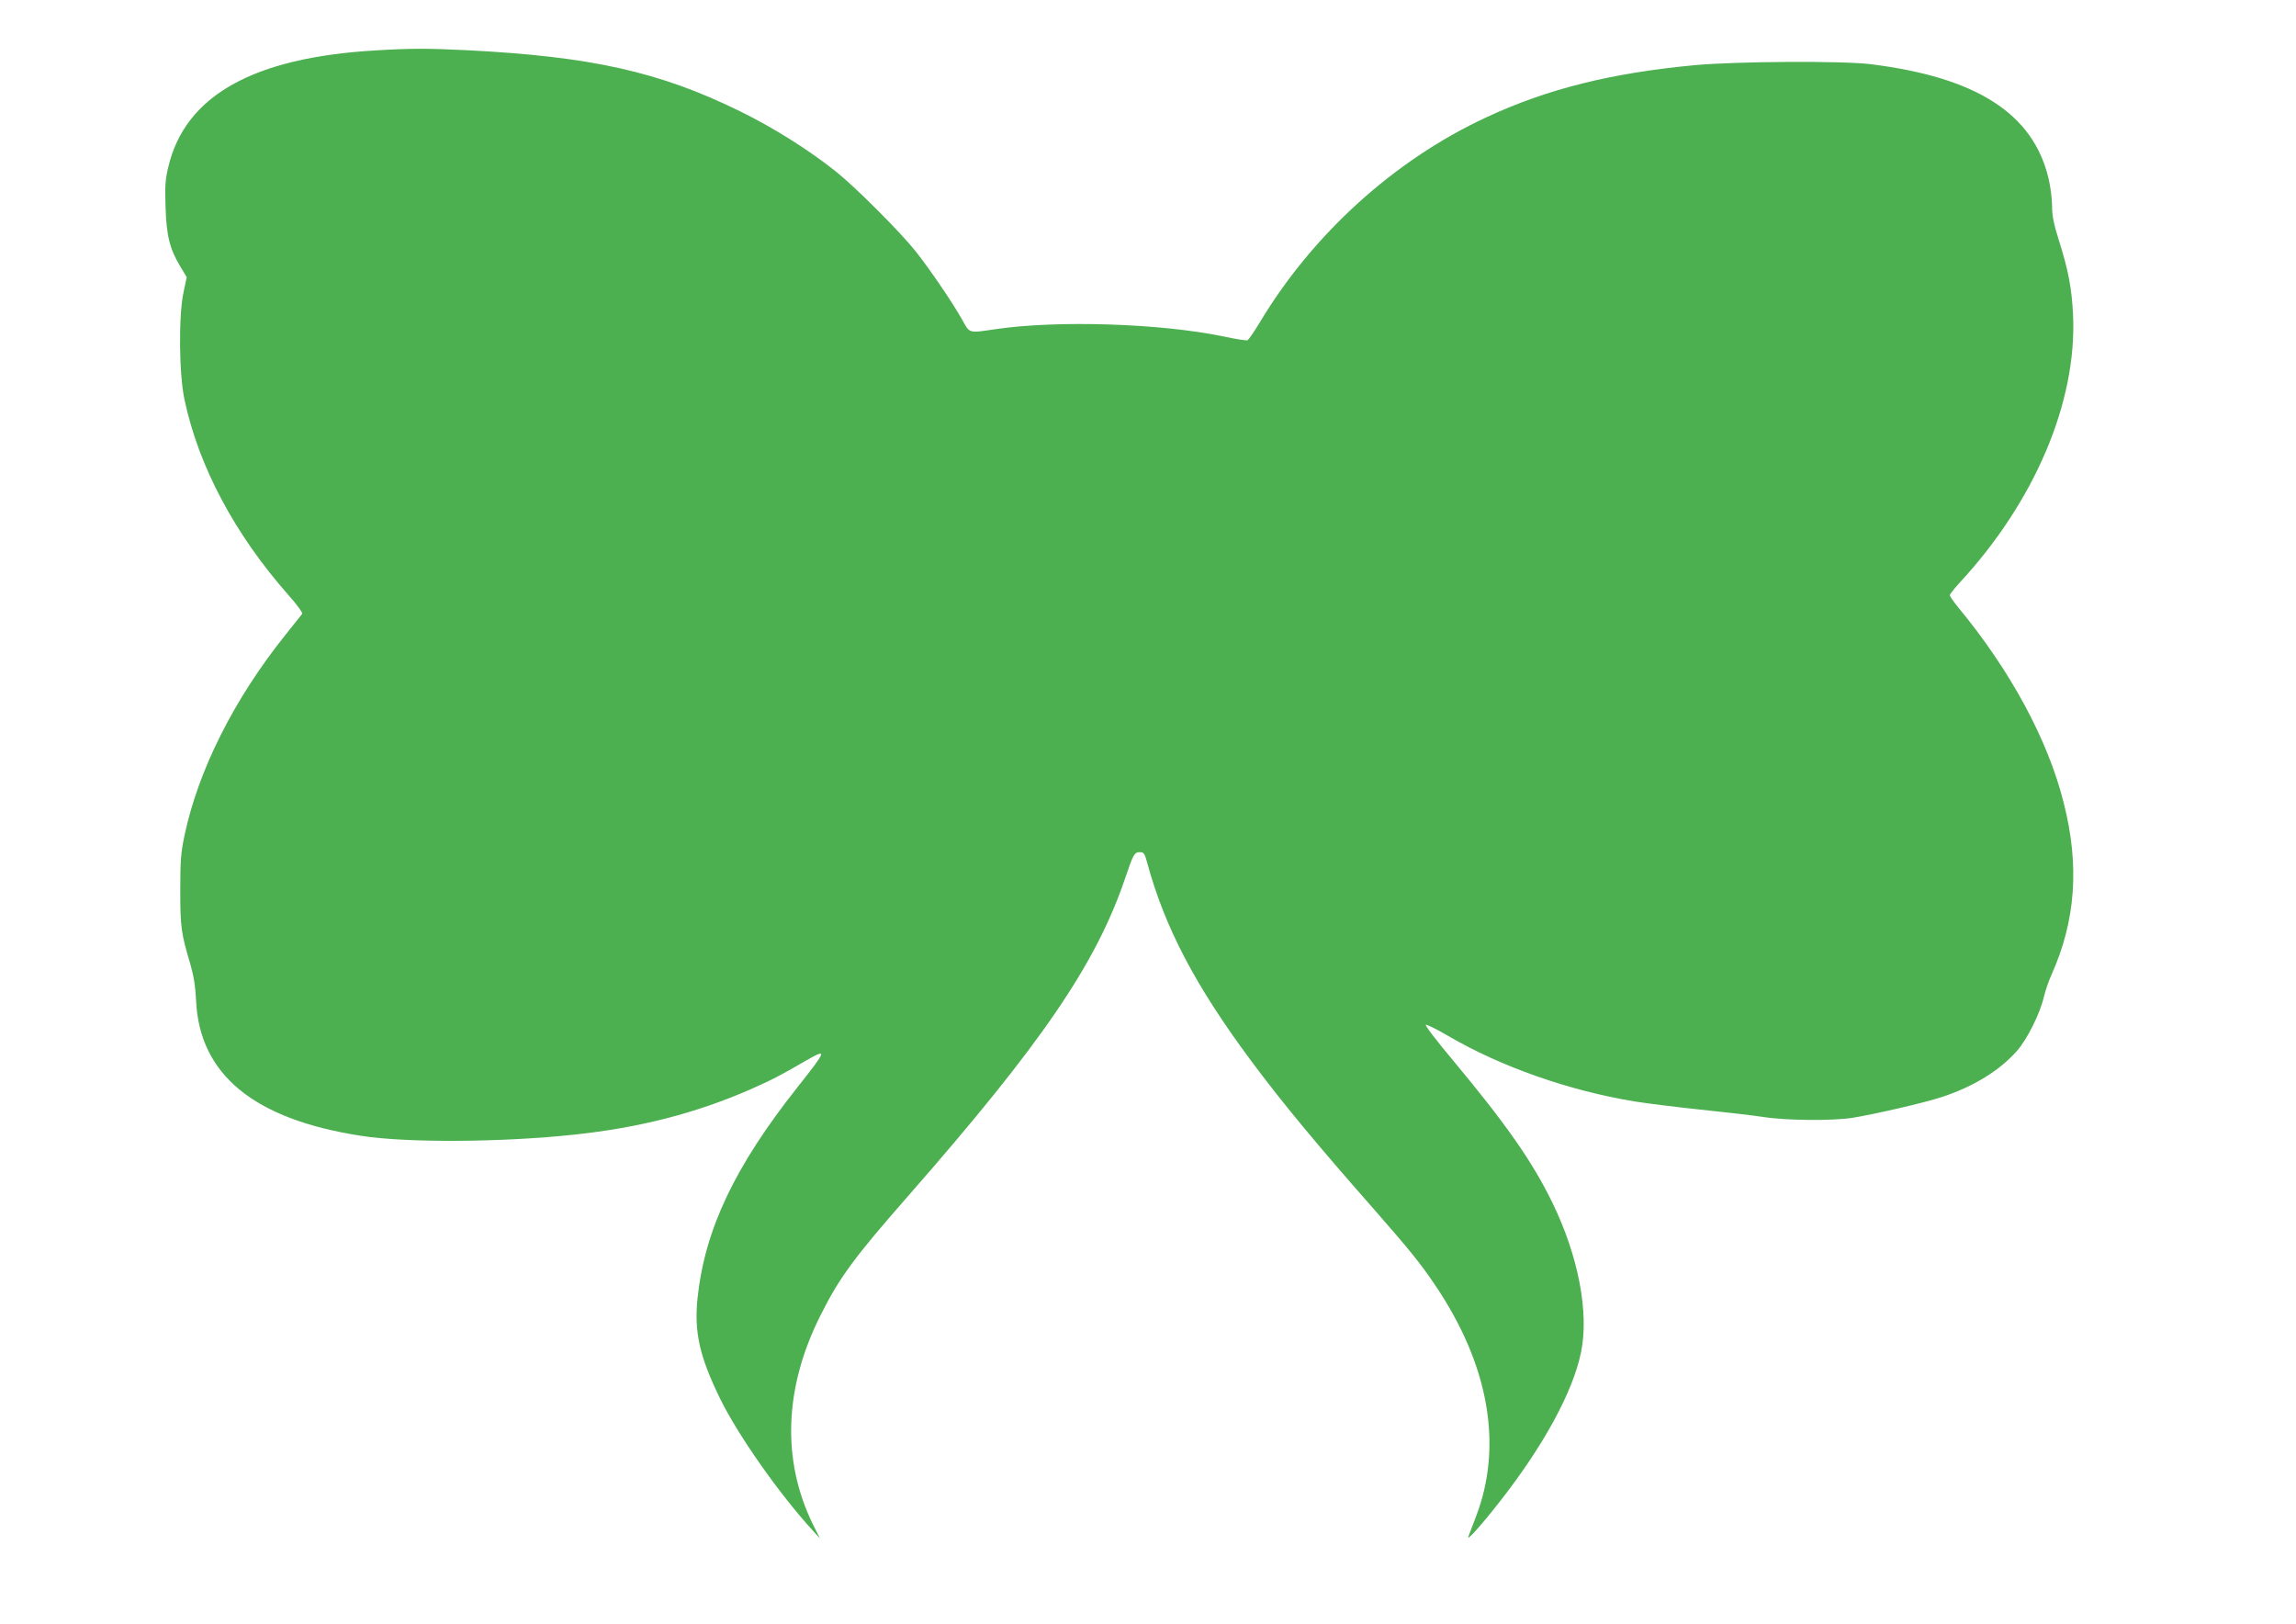
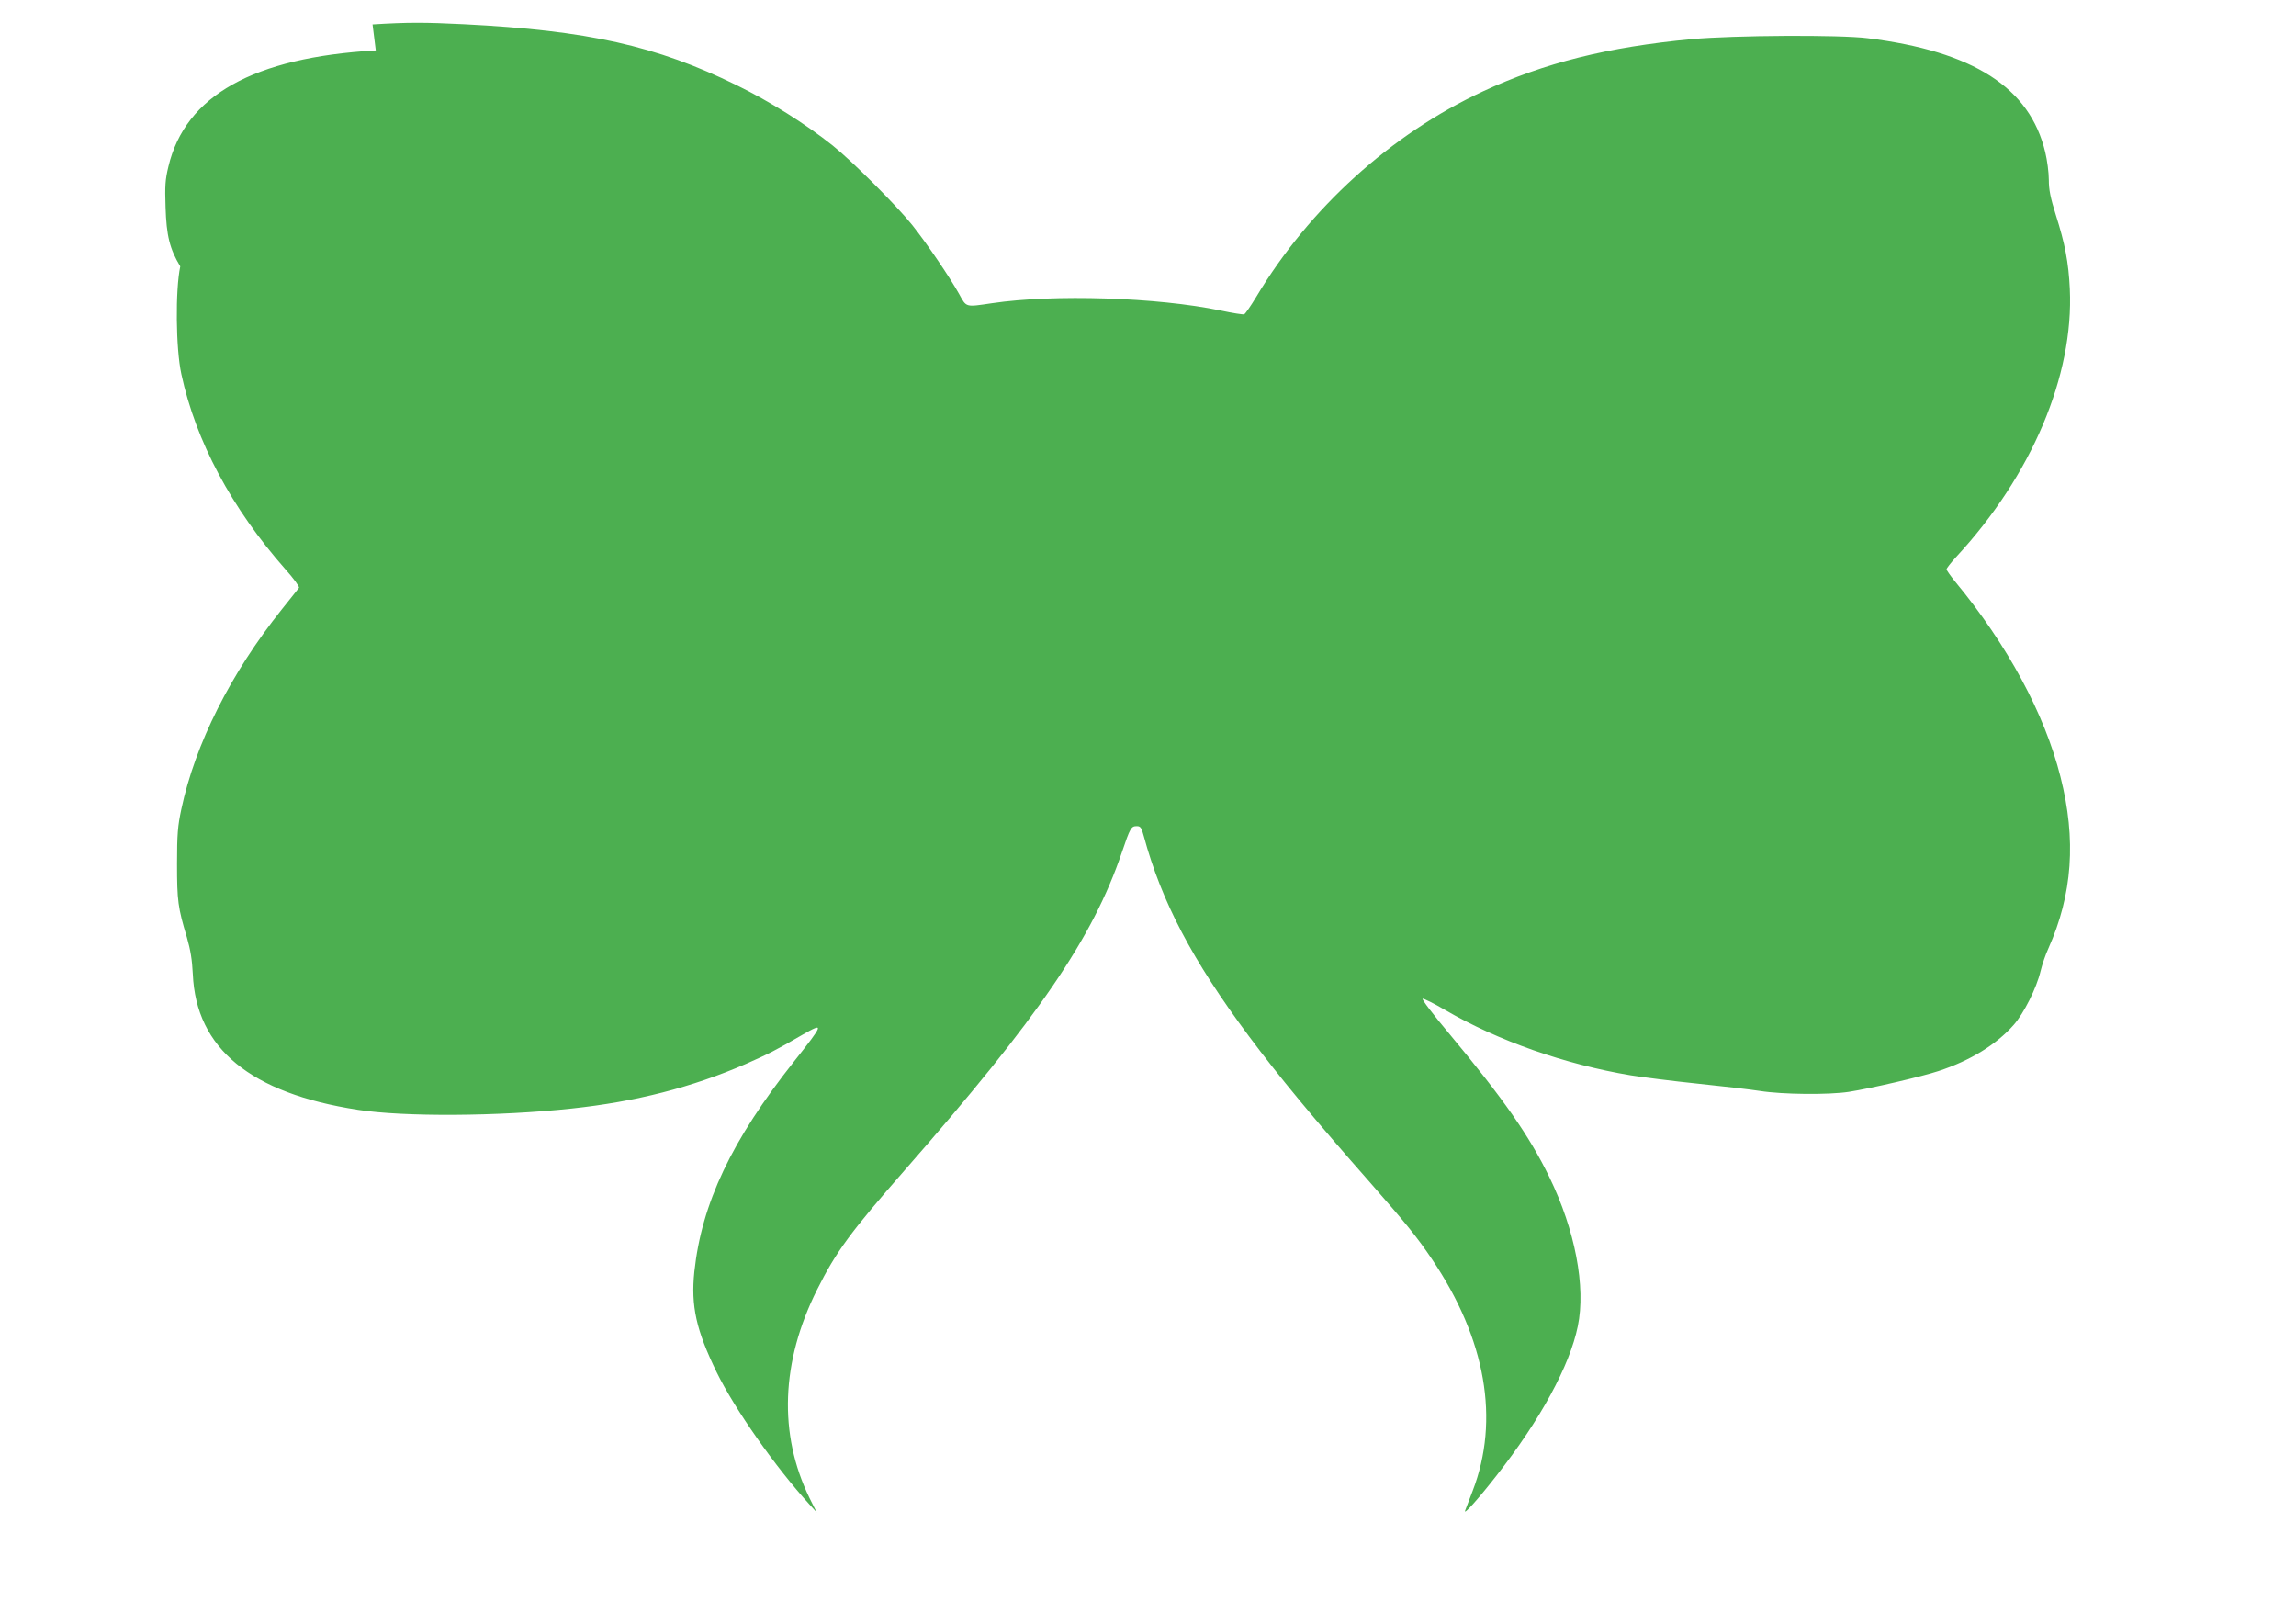
<svg xmlns="http://www.w3.org/2000/svg" version="1.0" width="1280pt" height="905pt" viewBox="0 0 1280 905" preserveAspectRatio="xMidYMid meet">
  <g transform="translate(0,905) scale(0.1,-0.1)" fill="#4caf50" stroke="none">
-     <path d="M2095 8769 c-682 -39 -1062 -252 -1156 -647 -18 -74 -20 -108 -16 -227 5 -159 23 -232 82 -330 l36 -60 -18 -85 c-28 -132 -25 -458 6 -600 80 -373 280 -748 580 -1088 45 -50 79 -97 76 -103 -4 -5 -47 -60 -97 -122 -283 -354 -482 -749 -559 -1112 -20 -94 -24 -139 -24 -305 0 -206 5 -244 55 -410 20 -70 29 -124 33 -205 18 -414 322 -664 920 -756 255 -40 784 -37 1192 7 357 38 671 118 972 249 126 56 163 74 316 163 121 69 119 62 -47 -148 -350 -442 -516 -792 -557 -1173 -20 -191 10 -326 125 -562 101 -206 328 -529 516 -735 l41 -45 -40 80 c-174 357 -159 760 42 1161 107 214 187 322 491 669 745 850 1046 1292 1208 1768 47 139 52 147 84 147 20 0 26 -8 39 -57 98 -363 270 -690 585 -1113 169 -227 364 -462 675 -815 199 -227 263 -305 347 -430 300 -445 378 -895 226 -1290 -19 -49 -38 -99 -42 -110 -11 -29 71 62 175 195 244 311 408 612 453 832 46 221 -15 537 -159 833 -112 230 -256 436 -555 795 -90 107 -158 196 -151 198 6 2 63 -26 126 -63 295 -172 669 -303 1035 -364 69 -11 235 -32 370 -46 135 -14 292 -32 350 -41 127 -20 384 -22 495 -5 122 19 410 86 500 116 177 58 323 148 419 257 56 63 128 206 150 300 9 37 28 93 43 125 135 302 157 608 68 958 -88 351 -296 736 -587 1088 -26 32 -48 63 -48 69 0 6 24 36 53 68 421 454 657 1011 634 1495 -7 148 -27 252 -78 412 -30 96 -39 140 -39 196 0 40 -9 109 -20 154 -86 360 -401 562 -990 635 -158 20 -746 16 -980 -5 -468 -44 -822 -132 -1164 -291 -513 -238 -969 -652 -1264 -1145 -31 -51 -61 -95 -68 -98 -6 -2 -65 7 -130 21 -354 74 -933 92 -1275 41 -151 -22 -142 -25 -185 53 -51 91 -178 279 -260 382 -87 109 -334 356 -444 444 -152 121 -349 245 -535 336 -448 220 -829 305 -1520 340 -220 11 -316 11 -510 -1z" />
+     <path d="M2095 8769 c-682 -39 -1062 -252 -1156 -647 -18 -74 -20 -108 -16 -227 5 -159 23 -232 82 -330 c-28 -132 -25 -458 6 -600 80 -373 280 -748 580 -1088 45 -50 79 -97 76 -103 -4 -5 -47 -60 -97 -122 -283 -354 -482 -749 -559 -1112 -20 -94 -24 -139 -24 -305 0 -206 5 -244 55 -410 20 -70 29 -124 33 -205 18 -414 322 -664 920 -756 255 -40 784 -37 1192 7 357 38 671 118 972 249 126 56 163 74 316 163 121 69 119 62 -47 -148 -350 -442 -516 -792 -557 -1173 -20 -191 10 -326 125 -562 101 -206 328 -529 516 -735 l41 -45 -40 80 c-174 357 -159 760 42 1161 107 214 187 322 491 669 745 850 1046 1292 1208 1768 47 139 52 147 84 147 20 0 26 -8 39 -57 98 -363 270 -690 585 -1113 169 -227 364 -462 675 -815 199 -227 263 -305 347 -430 300 -445 378 -895 226 -1290 -19 -49 -38 -99 -42 -110 -11 -29 71 62 175 195 244 311 408 612 453 832 46 221 -15 537 -159 833 -112 230 -256 436 -555 795 -90 107 -158 196 -151 198 6 2 63 -26 126 -63 295 -172 669 -303 1035 -364 69 -11 235 -32 370 -46 135 -14 292 -32 350 -41 127 -20 384 -22 495 -5 122 19 410 86 500 116 177 58 323 148 419 257 56 63 128 206 150 300 9 37 28 93 43 125 135 302 157 608 68 958 -88 351 -296 736 -587 1088 -26 32 -48 63 -48 69 0 6 24 36 53 68 421 454 657 1011 634 1495 -7 148 -27 252 -78 412 -30 96 -39 140 -39 196 0 40 -9 109 -20 154 -86 360 -401 562 -990 635 -158 20 -746 16 -980 -5 -468 -44 -822 -132 -1164 -291 -513 -238 -969 -652 -1264 -1145 -31 -51 -61 -95 -68 -98 -6 -2 -65 7 -130 21 -354 74 -933 92 -1275 41 -151 -22 -142 -25 -185 53 -51 91 -178 279 -260 382 -87 109 -334 356 -444 444 -152 121 -349 245 -535 336 -448 220 -829 305 -1520 340 -220 11 -316 11 -510 -1z" />
  </g>
</svg>